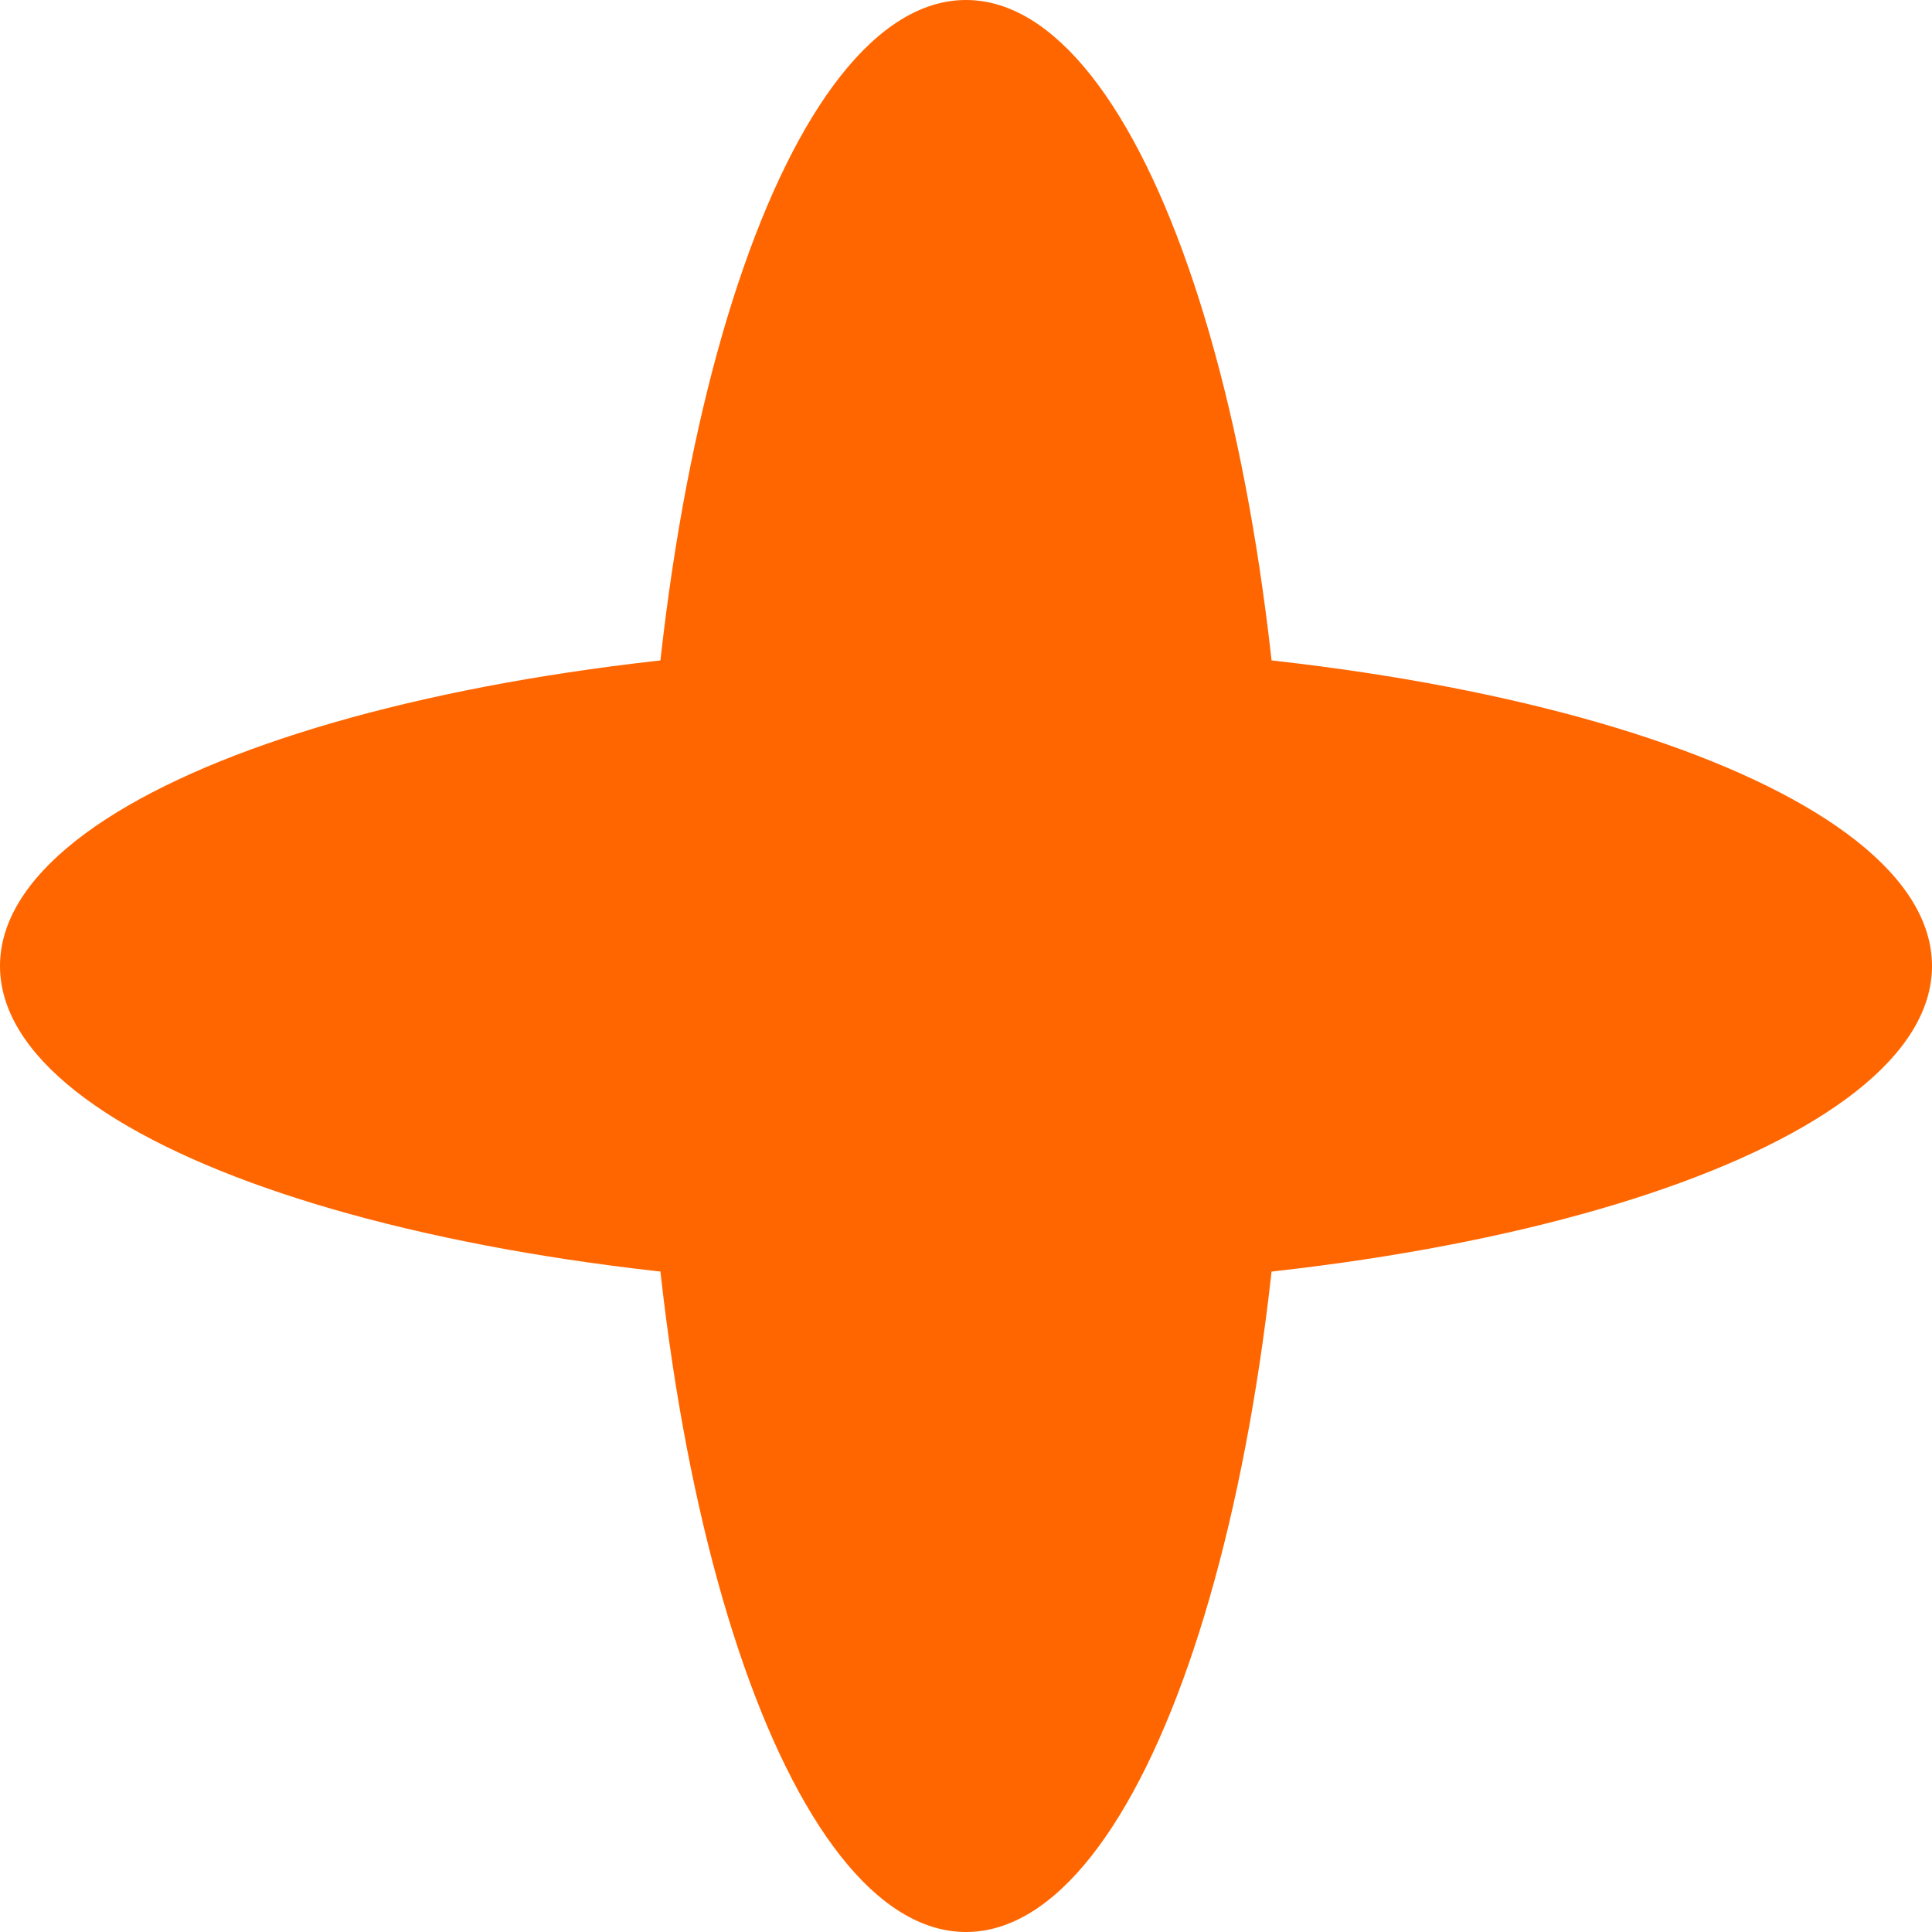
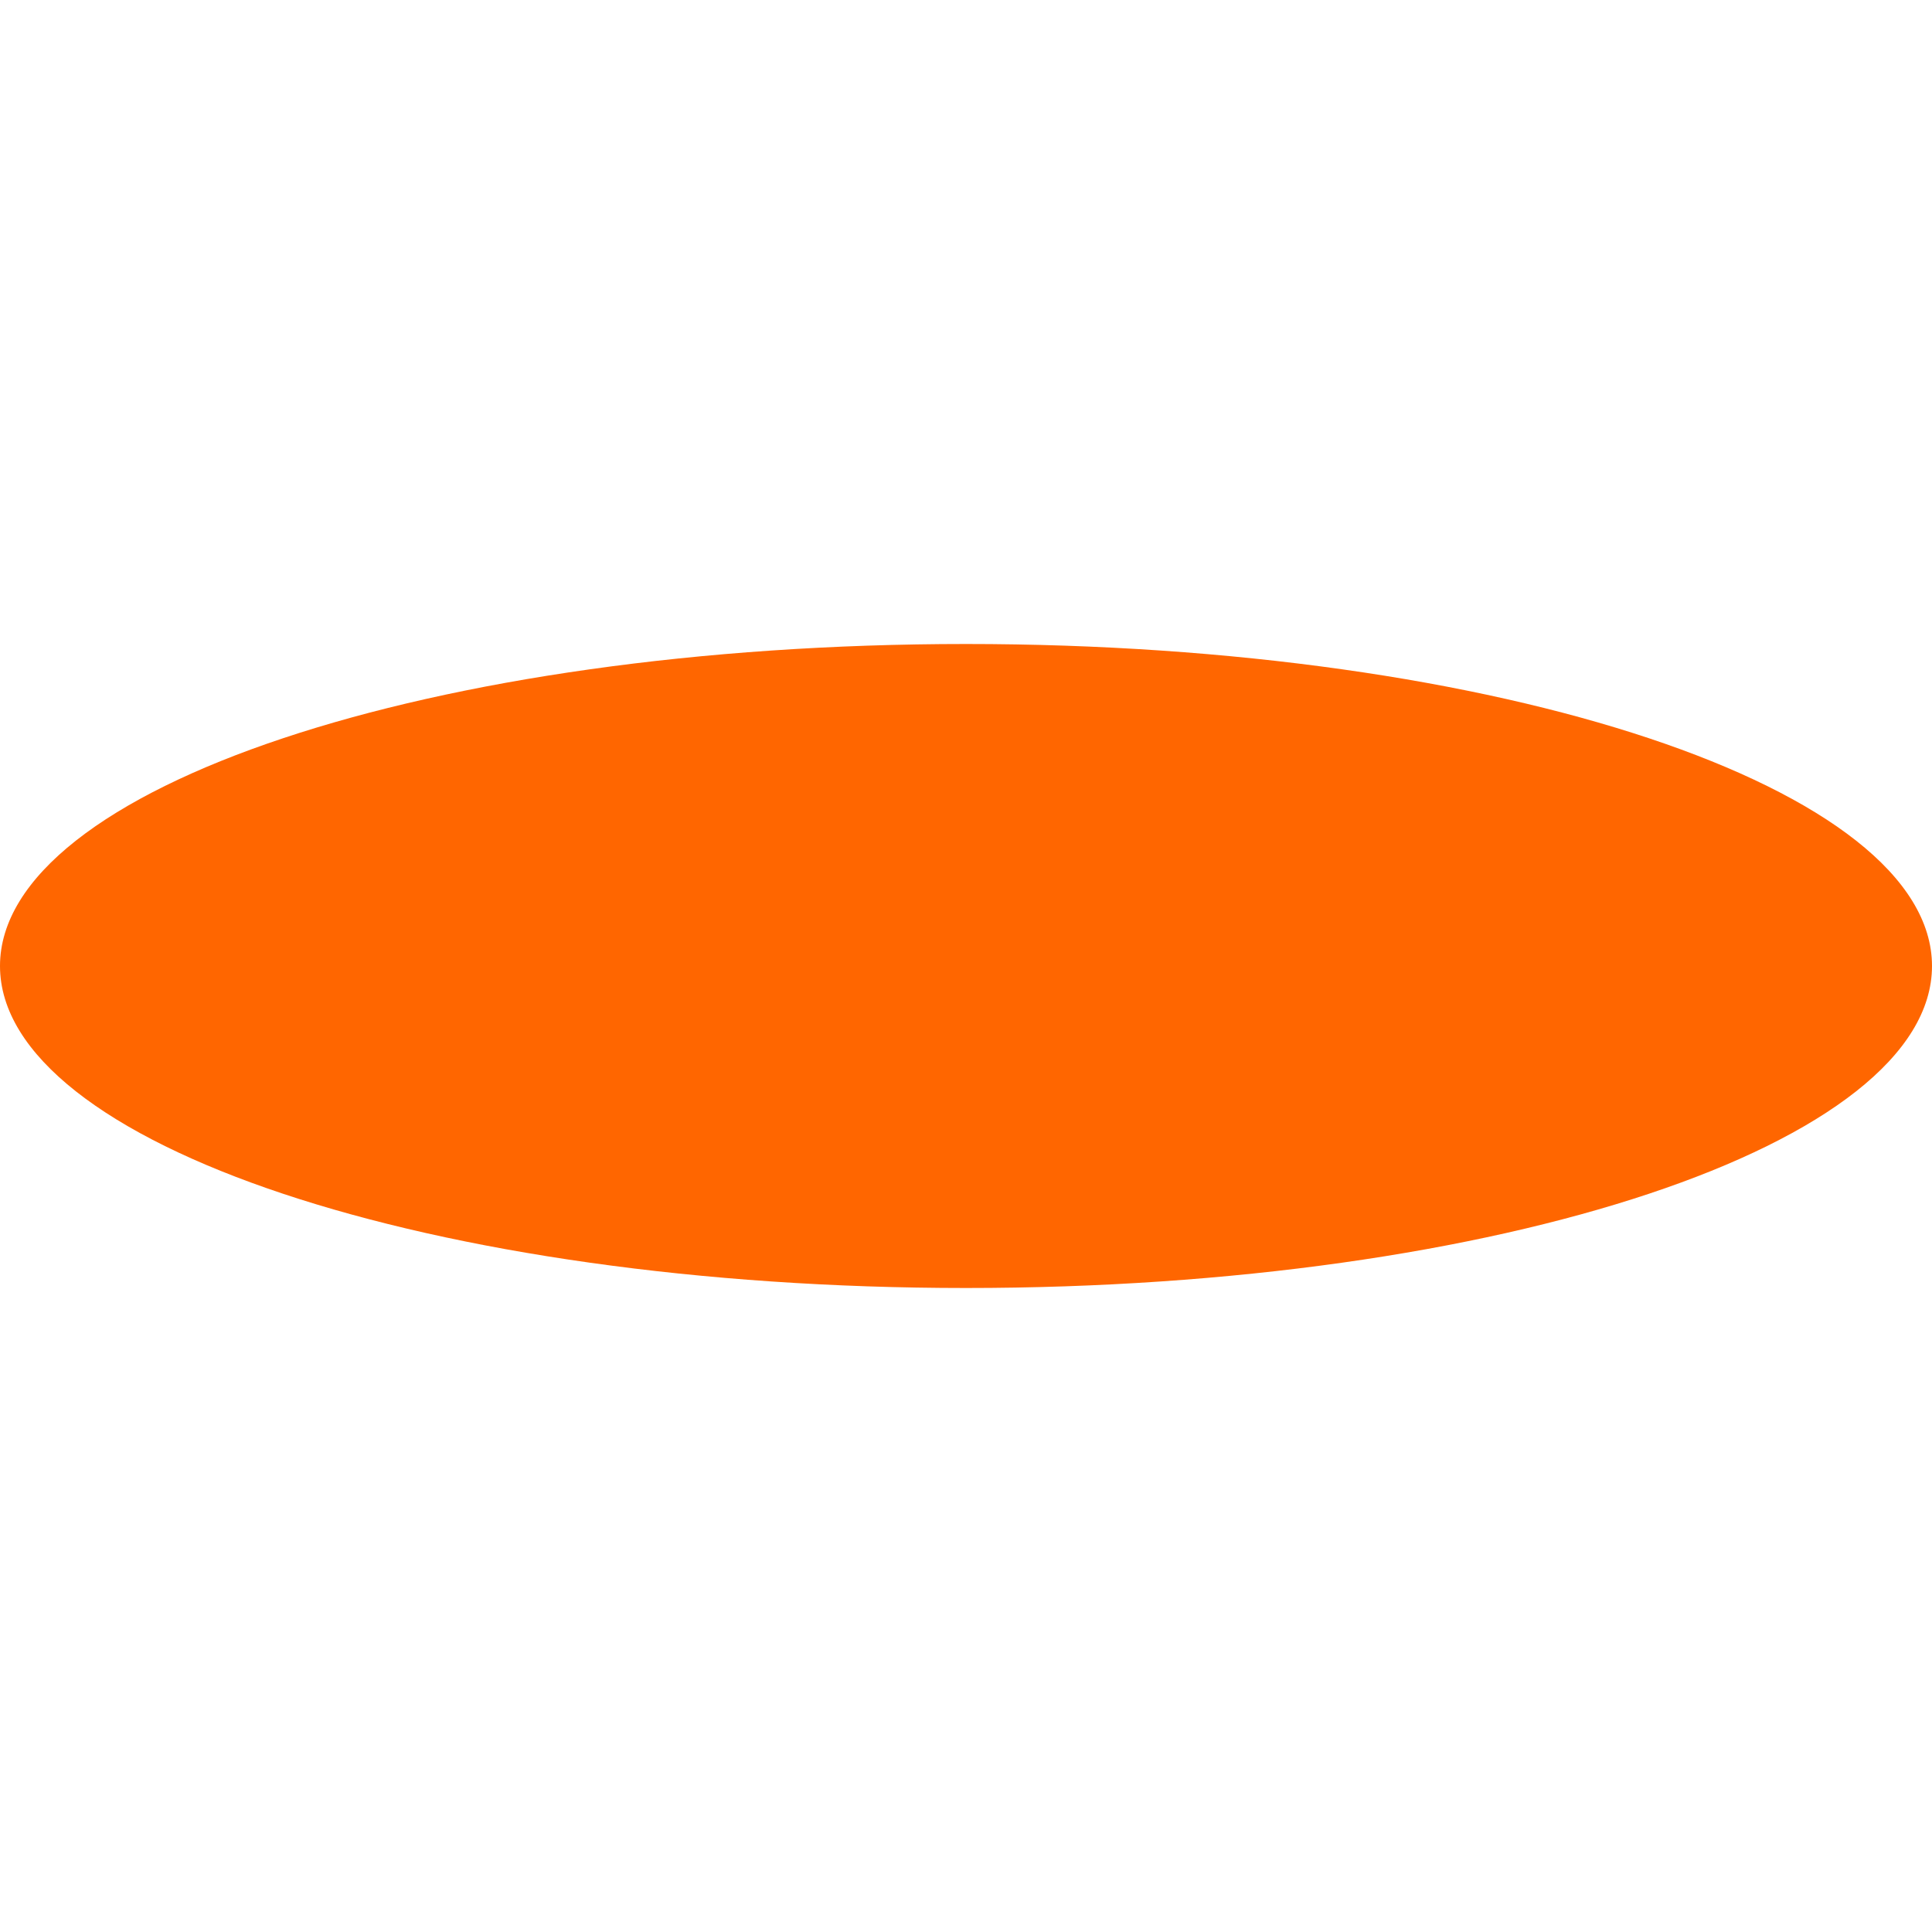
<svg xmlns="http://www.w3.org/2000/svg" width="12" height="12" viewBox="0 0 12 12" fill="none">
  <path d="M12 6C12 7.105 9.314 8 6 8C2.686 8 0 7.105 0 6C0 4.895 2.686 4 6 4C9.314 4 12 4.895 12 6Z" fill="#FF6600" />
-   <path d="M6 12C4.895 12 4 9.314 4 6C4 2.686 4.895 -4.82822e-08 6 0C7.105 4.82823e-08 8 2.686 8 6C8 9.314 7.105 12 6 12Z" fill="#FF6600" />
</svg>